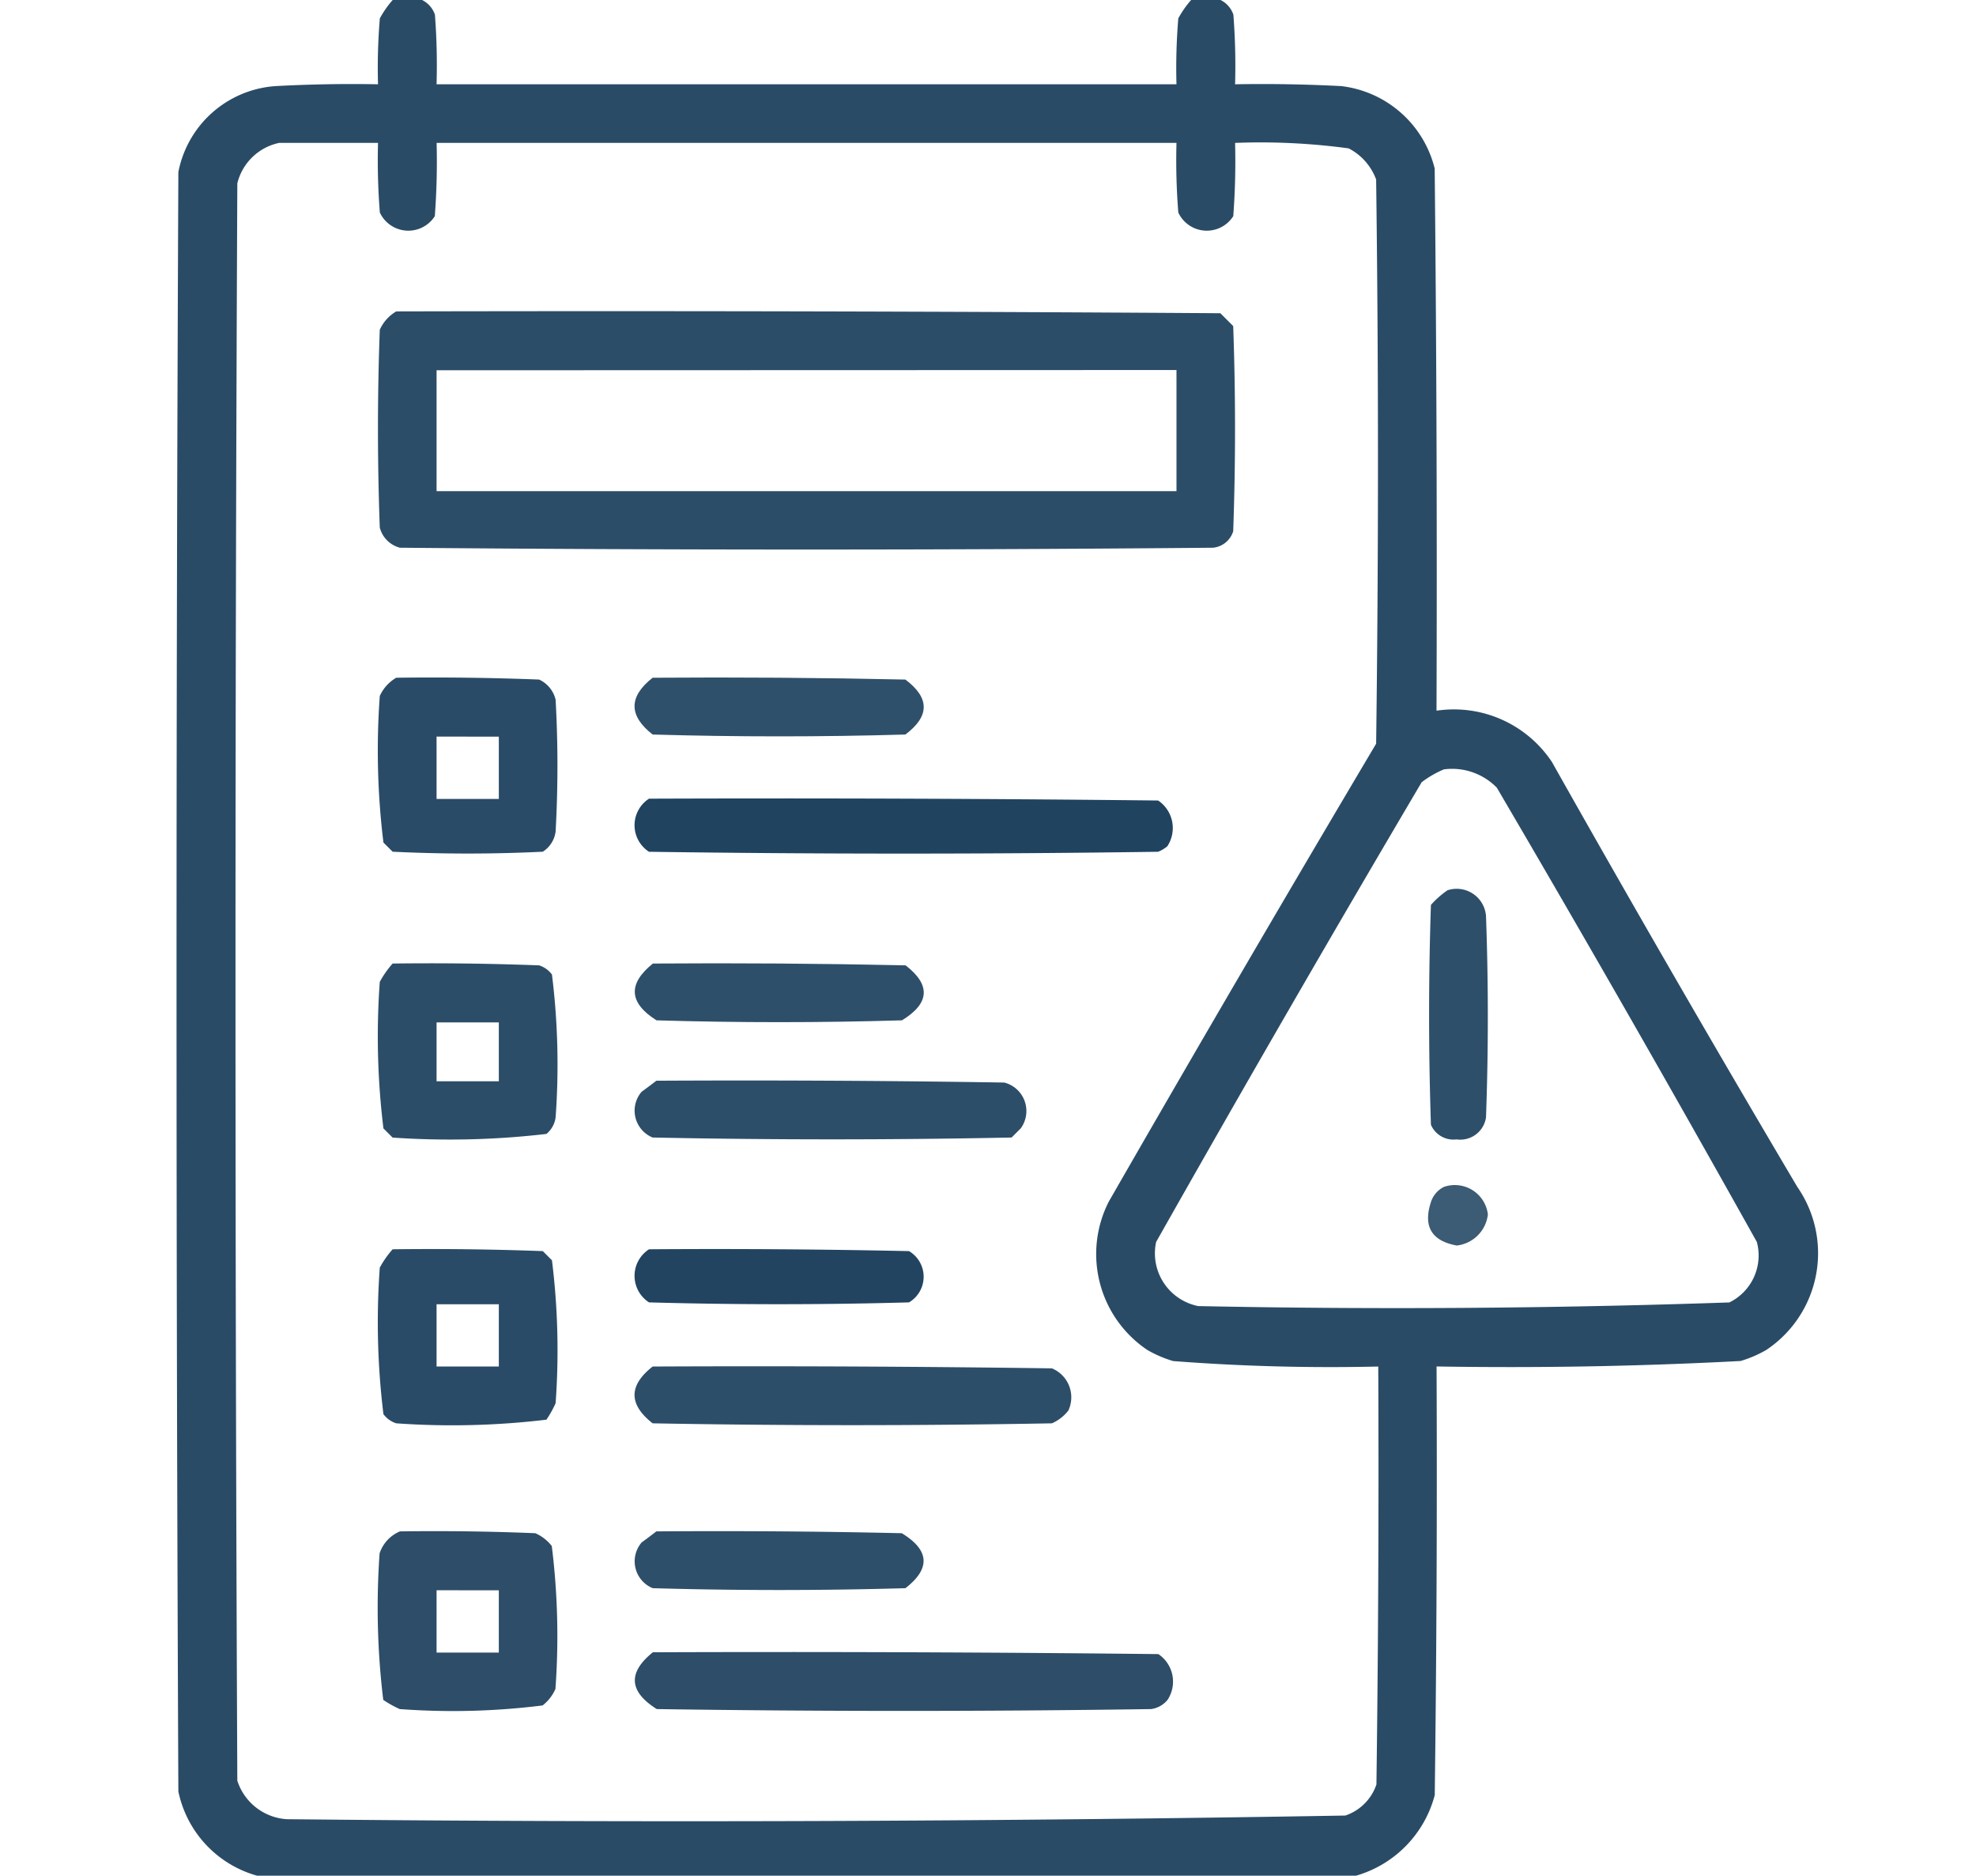
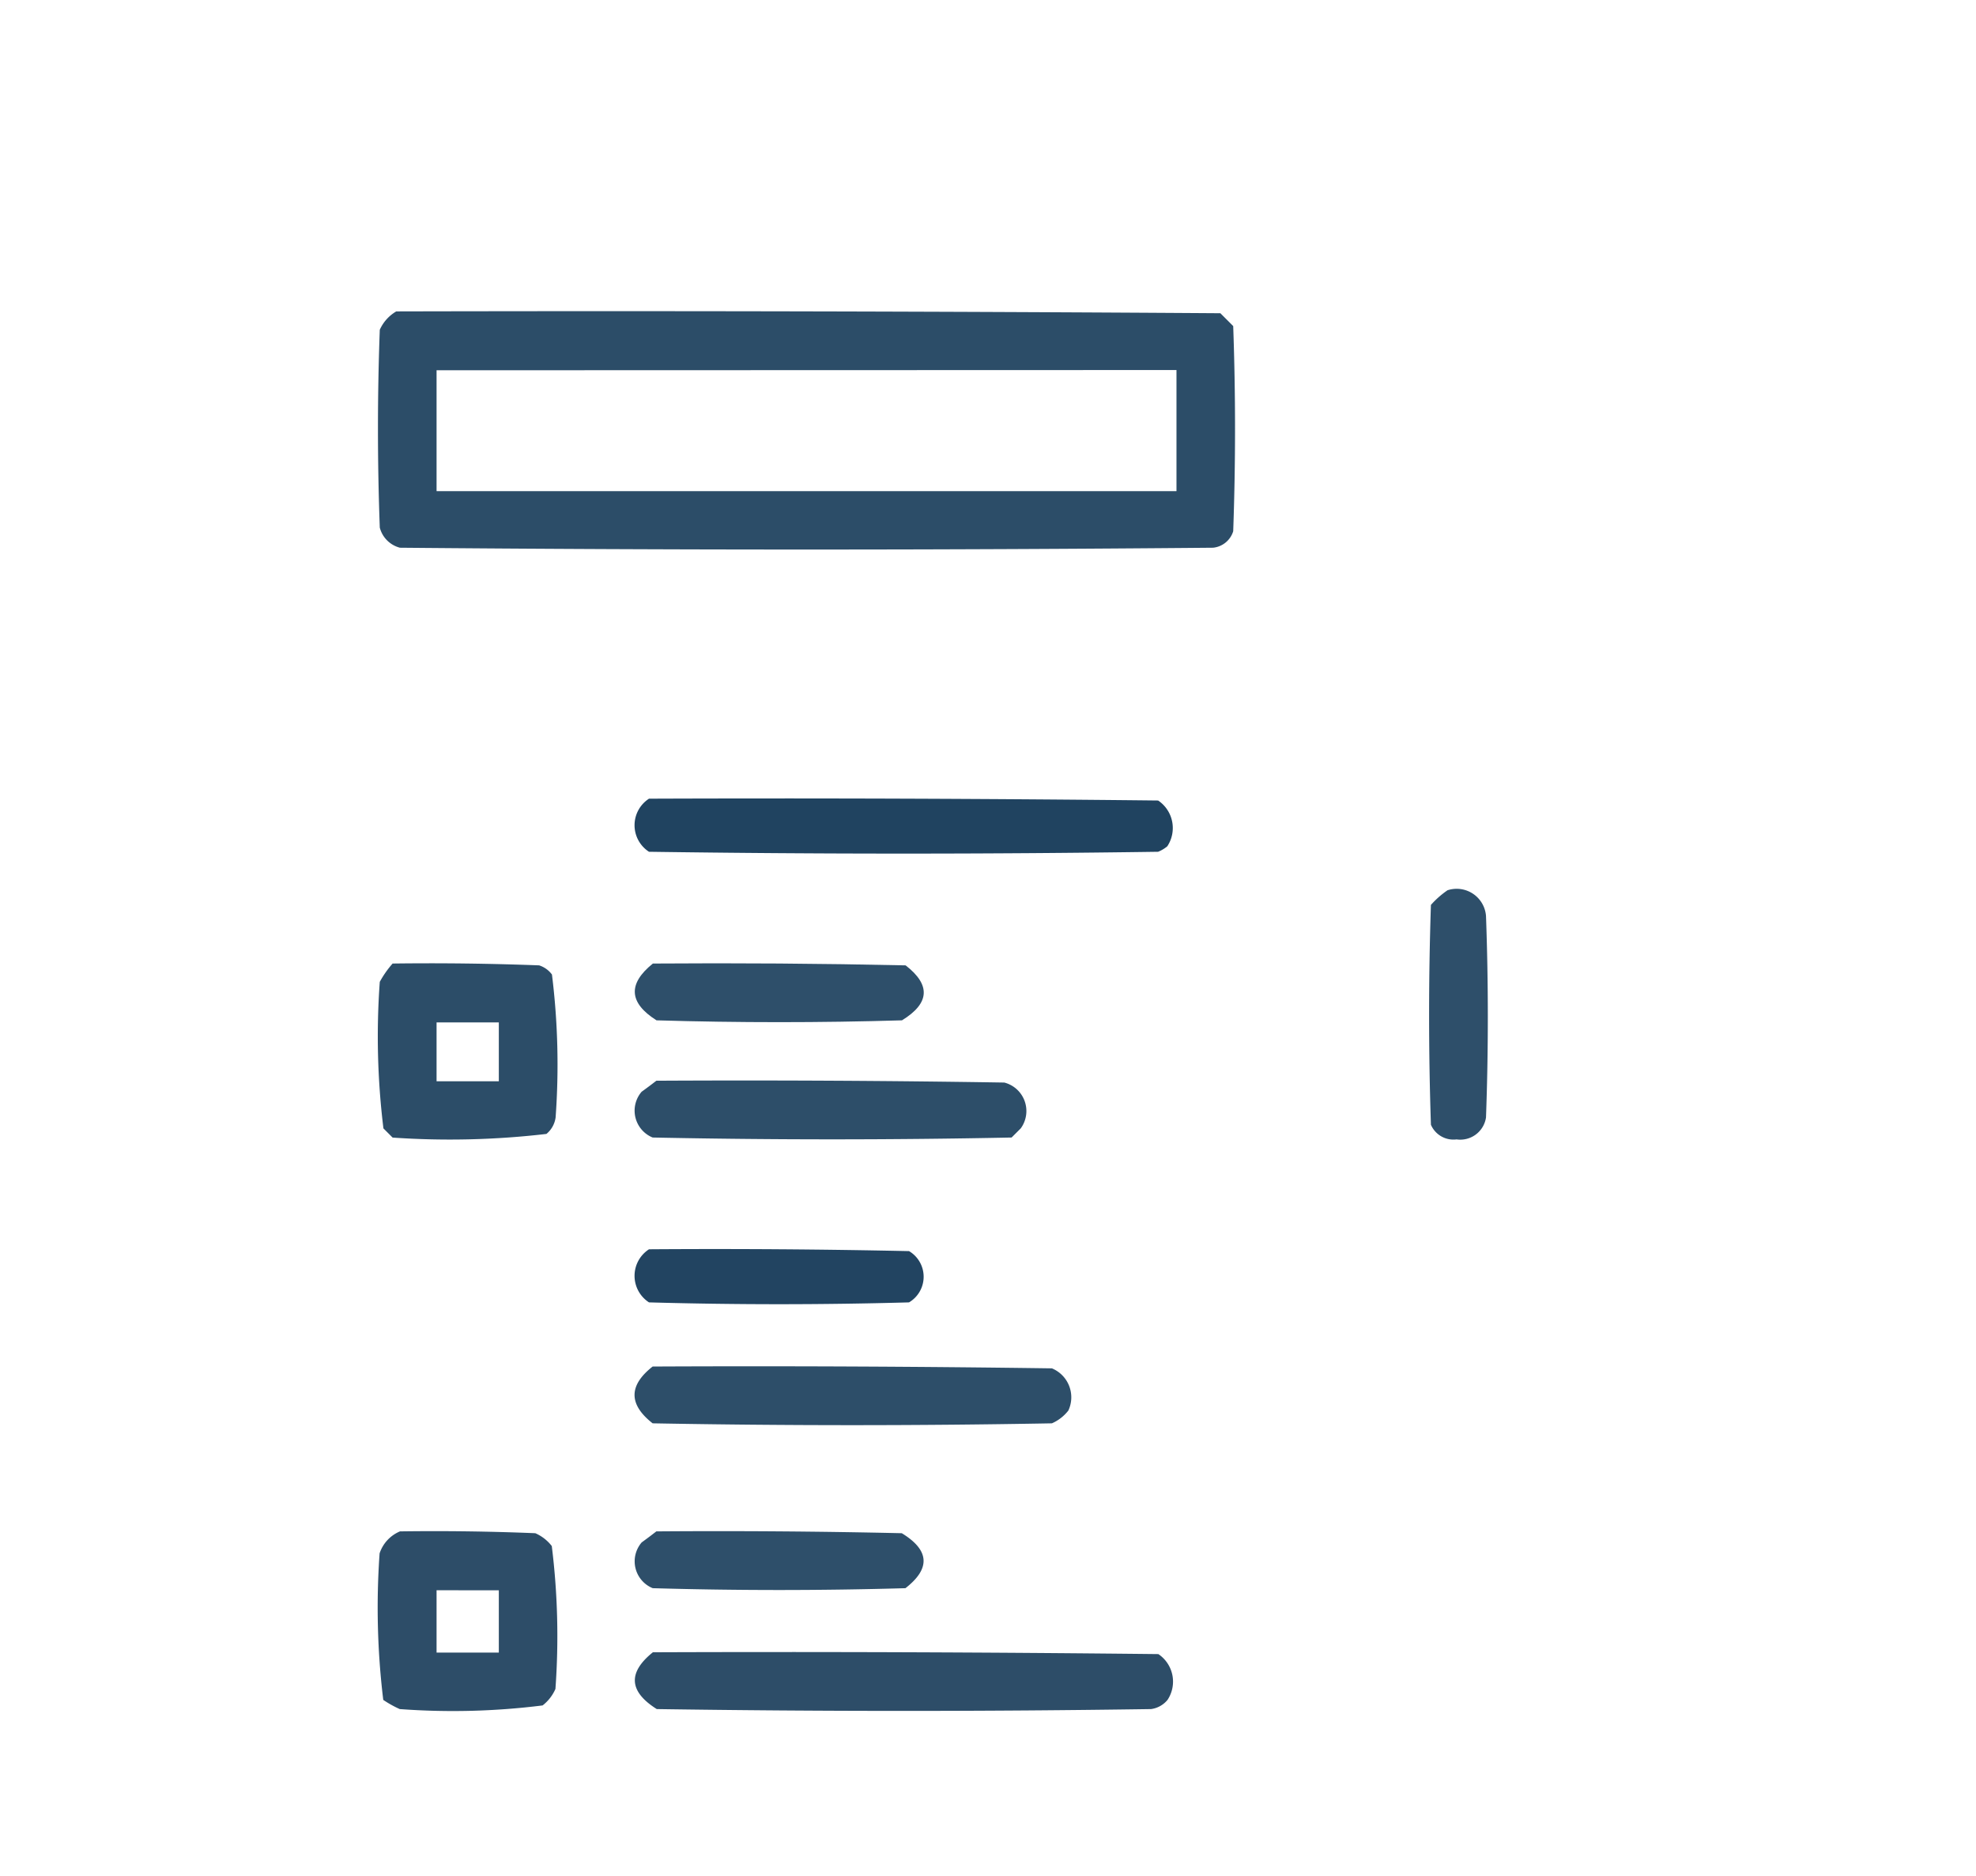
<svg xmlns="http://www.w3.org/2000/svg" width="33.58" height="31.87" viewBox="0 0 33.58 31.87">
  <defs>
    <clipPath id="clip-Polices_and_Regulations">
      <rect width="33.58" height="31.87" />
    </clipPath>
  </defs>
  <g id="Polices_and_Regulations" data-name="Polices and Regulations" clip-path="url(#clip-Polices_and_Regulations)">
    <rect width="33.58" height="31.87" fill="rgba(255,255,255,0)" />
    <g id="Group_81304" data-name="Group 81304" transform="translate(12387 8100)">
      <g id="Group_81265" data-name="Group 81265" transform="translate(-12384 -8100)">
-         <path id="Path_81366" data-name="Path 81366" d="M35.173-.5h.5a.435.435,0,0,1,.218.249A11.258,11.258,0,0,1,35.919.932H48.493a10.122,10.122,0,0,1,.031-1.12A1.7,1.7,0,0,1,48.742-.5h.5a.435.435,0,0,1,.218.249A11.258,11.258,0,0,1,49.489.932q.9-.016,1.805.031a1.859,1.859,0,0,1,1.587,1.4q.047,4.606.031,9.212a2,2,0,0,1,1.961.871q2.048,3.634,4.171,7.221a1.975,1.975,0,0,1-.529,2.77,2.023,2.023,0,0,1-.436.187q-2.579.136-5.166.093.016,3.642-.031,7.283a1.938,1.938,0,0,1-1.338,1.369H32.869a1.883,1.883,0,0,1-1.338-1.432q-.062-13.756,0-27.513A1.808,1.808,0,0,1,33.181.963q.871-.047,1.743-.031a10.11,10.11,0,0,1,.031-1.12A1.7,1.7,0,0,1,35.173-.5Zm-1.93,2.428h1.681a11.263,11.263,0,0,0,.031,1.183.534.534,0,0,0,.934.062q.047-.622.031-1.245H48.493a11.259,11.259,0,0,0,.031,1.183.534.534,0,0,0,.934.062q.047-.622.031-1.245a11.11,11.11,0,0,1,1.93.093.974.974,0,0,1,.467.529q.062,4.793,0,9.586-2.3,3.875-4.544,7.781A1.962,1.962,0,0,0,48,22.438a2.023,2.023,0,0,0,.436.187,34.845,34.845,0,0,0,3.486.093q.016,3.548-.031,7.1a.839.839,0,0,1-.529.529q-8.991.155-17.989.062a.947.947,0,0,1-.84-.654q-.062-13.57,0-27.139A.928.928,0,0,1,33.243,1.928ZM53.037,12.572a1.063,1.063,0,0,1,.9.311q2.25,3.837,4.419,7.719a.889.889,0,0,1-.467,1.027q-4.509.154-9.026.062a.914.914,0,0,1-.716-1.089q2.221-3.929,4.513-7.812A1.753,1.753,0,0,1,53.037,12.572Z" transform="translate(-31.5 0.5)" fill="#1e415e" fill-rule="evenodd" opacity="0.942" />
-       </g>
+         </g>
      <g id="Group_81266" data-name="Group 81266" transform="translate(-12380.577 -8094.713)">
        <path id="Path_81367" data-name="Path 81367" d="M86.811,84.441q7-.016,14.005.031l.218.218q.062,1.743,0,3.486a.4.4,0,0,1-.342.28q-6.909.062-13.819,0a.477.477,0,0,1-.342-.342q-.062-1.681,0-3.361A.686.686,0,0,1,86.811,84.441Zm.685,1v2.054H100.07V85.437Z" transform="translate(-86.5 -84.437)" fill="#1e415e" fill-rule="evenodd" opacity="0.937" />
      </g>
      <g id="Group_81267" data-name="Group 81267" transform="translate(-12380.579 -8088.489)">
-         <path id="Path_81368" data-name="Path 81368" d="M86.777,184.441q1.214-.016,2.428.031a.506.506,0,0,1,.28.342,20.177,20.177,0,0,1,0,2.241.478.478,0,0,1-.218.342q-1.276.062-2.552,0l-.156-.156a12.829,12.829,0,0,1-.062-2.49A.686.686,0,0,1,86.777,184.441Zm.685,1V186.5H88.52v-1.058Z" transform="translate(-86.464 -184.437)" fill="#1e415e" fill-rule="evenodd" opacity="0.944" />
-       </g>
+         </g>
      <g id="Group_81268" data-name="Group 81268" transform="translate(-12376.216 -8088.489)">
-         <path id="Path_81369" data-name="Path 81369" d="M156.868,184.441q2.148-.016,4.295.031.623.467,0,.934-2.148.062-4.295,0Q156.253,184.924,156.868,184.441Z" transform="translate(-156.561 -184.437)" fill="#1e415e" fill-rule="evenodd" opacity="0.92" />
-       </g>
+         </g>
      <g id="Group_81269" data-name="Group 81269" transform="translate(-12376.217 -8086.434)">
        <path id="Path_81370" data-name="Path 81370" d="M156.795,217.441q4.326-.016,8.652.031a.563.563,0,0,1,.156.778.588.588,0,0,1-.156.093q-4.326.062-8.652,0A.537.537,0,0,1,156.795,217.441Z" transform="translate(-156.549 -217.437)" fill="#1e415e" fill-rule="evenodd" opacity="0.988" />
      </g>
      <g id="Group_81270" data-name="Group 81270" transform="translate(-12362.712 -8084.888)">
        <path id="Path_81371" data-name="Path 81371" d="M373.811,242.285a.5.5,0,0,1,.654.436q.062,1.712,0,3.424a.442.442,0,0,1-.5.373.417.417,0,0,1-.436-.249q-.062-1.867,0-3.735A1.536,1.536,0,0,1,373.811,242.285Z" transform="translate(-373.5 -242.271)" fill="#1e415e" fill-rule="evenodd" opacity="0.922" />
      </g>
      <g id="Group_81271" data-name="Group 81271" transform="translate(-12380.579 -8083.633)">
        <path id="Path_81372" data-name="Path 81372" d="M86.715,262.441q1.245-.016,2.49.031a.434.434,0,0,1,.218.156,12.4,12.4,0,0,1,.062,2.428.439.439,0,0,1-.156.28,14.125,14.125,0,0,1-2.614.062l-.156-.156a12.829,12.829,0,0,1-.062-2.49A1.7,1.7,0,0,1,86.715,262.441Zm.747,1v1H88.52v-1Z" transform="translate(-86.464 -262.437)" fill="#1e415e" fill-rule="evenodd" opacity="0.936" />
      </g>
      <g id="Group_81272" data-name="Group 81272" transform="translate(-12376.214 -8083.633)">
        <path id="Path_81373" data-name="Path 81373" d="M156.9,262.441q2.148-.016,4.295.031.646.5-.062.934-2.085.062-4.171,0Q156.256,262.959,156.9,262.441Z" transform="translate(-156.591 -262.437)" fill="#1e415e" fill-rule="evenodd" opacity="0.923" />
      </g>
      <g id="Group_81273" data-name="Group 81273" transform="translate(-12376.211 -8081.642)">
        <path id="Path_81374" data-name="Path 81374" d="M157,294.441q2.957-.016,5.913.031a.5.5,0,0,1,.28.778l-.156.156q-3.05.062-6.1,0a.493.493,0,0,1-.187-.778Q156.882,294.533,157,294.441Z" transform="translate(-156.635 -294.437)" fill="#1e415e" fill-rule="evenodd" opacity="0.926" />
      </g>
      <g id="Group_81274" data-name="Group 81274" transform="translate(-12362.732 -8079.852)">
-         <path id="Path_81375" data-name="Path 81375" d="M373.442,323.2a.566.566,0,0,1,.747.467.6.6,0,0,1-.529.529q-.646-.118-.436-.747A.435.435,0,0,1,373.442,323.2Z" transform="translate(-373.172 -323.182)" fill="#1e415e" fill-rule="evenodd" opacity="0.861" />
-       </g>
+         </g>
      <g id="Group_81275" data-name="Group 81275" transform="translate(-12380.579 -8078.778)">
-         <path id="Path_81376" data-name="Path 81376" d="M86.715,340.441q1.276-.016,2.552.031l.156.156a12.4,12.4,0,0,1,.062,2.428,1.838,1.838,0,0,1-.156.28,13.464,13.464,0,0,1-2.552.062.434.434,0,0,1-.218-.156,12.829,12.829,0,0,1-.062-2.49A1.7,1.7,0,0,1,86.715,340.441Zm.747.934v1.058H88.52v-1.058Z" transform="translate(-86.464 -340.437)" fill="#1e415e" fill-rule="evenodd" opacity="0.944" />
-       </g>
+         </g>
      <g id="Group_81276" data-name="Group 81276" transform="translate(-12376.217 -8078.778)">
        <path id="Path_81377" data-name="Path 81377" d="M156.795,340.441q2.21-.016,4.419.031a.506.506,0,0,1,0,.871q-2.21.062-4.419,0A.537.537,0,0,1,156.795,340.441Z" transform="translate(-156.549 -340.437)" fill="#1e415e" fill-rule="evenodd" opacity="0.977" />
      </g>
      <g id="Group_81277" data-name="Group 81277" transform="translate(-12376.216 -8076.786)">
        <path id="Path_81378" data-name="Path 81378" d="M156.868,372.441q3.393-.016,6.785.031a.532.532,0,0,1,.28.716.717.717,0,0,1-.28.218q-3.392.062-6.785,0Q156.253,372.924,156.868,372.441Z" transform="translate(-156.561 -372.437)" fill="#1e415e" fill-rule="evenodd" opacity="0.927" />
      </g>
      <g id="Group_81278" data-name="Group 81278" transform="translate(-12380.578 -8073.985)">
        <path id="Path_81379" data-name="Path 81379" d="M86.852,417.441q1.152-.016,2.3.031a.718.718,0,0,1,.28.218,12.4,12.4,0,0,1,.062,2.428.718.718,0,0,1-.218.28,12.213,12.213,0,0,1-2.428.062,1.84,1.84,0,0,1-.28-.156,13.019,13.019,0,0,1-.062-2.49A.613.613,0,0,1,86.852,417.441Zm.622,1V419.5h1.058v-1.058Z" transform="translate(-86.477 -417.437)" fill="#1e415e" fill-rule="evenodd" opacity="0.93" />
      </g>
      <g id="Group_81279" data-name="Group 81279" transform="translate(-12376.211 -8073.985)">
        <path id="Path_81380" data-name="Path 81380" d="M157,417.441q2.086-.016,4.171.031.708.432.062.934-2.147.062-4.295,0a.493.493,0,0,1-.187-.778Q156.882,417.533,157,417.441Z" transform="translate(-156.635 -417.437)" fill="#1e415e" fill-rule="evenodd" opacity="0.923" />
      </g>
      <g id="Group_81280" data-name="Group 81280" transform="translate(-12376.214 -8071.931)">
        <path id="Path_81381" data-name="Path 81381" d="M156.9,450.441q4.3-.016,8.59.031a.563.563,0,0,1,.156.778.438.438,0,0,1-.28.156q-4.2.062-8.4,0Q156.256,450.959,156.9,450.441Z" transform="translate(-156.591 -450.437)" fill="#1e415e" fill-rule="evenodd" opacity="0.93" />
      </g>
    </g>
  </g>
</svg>